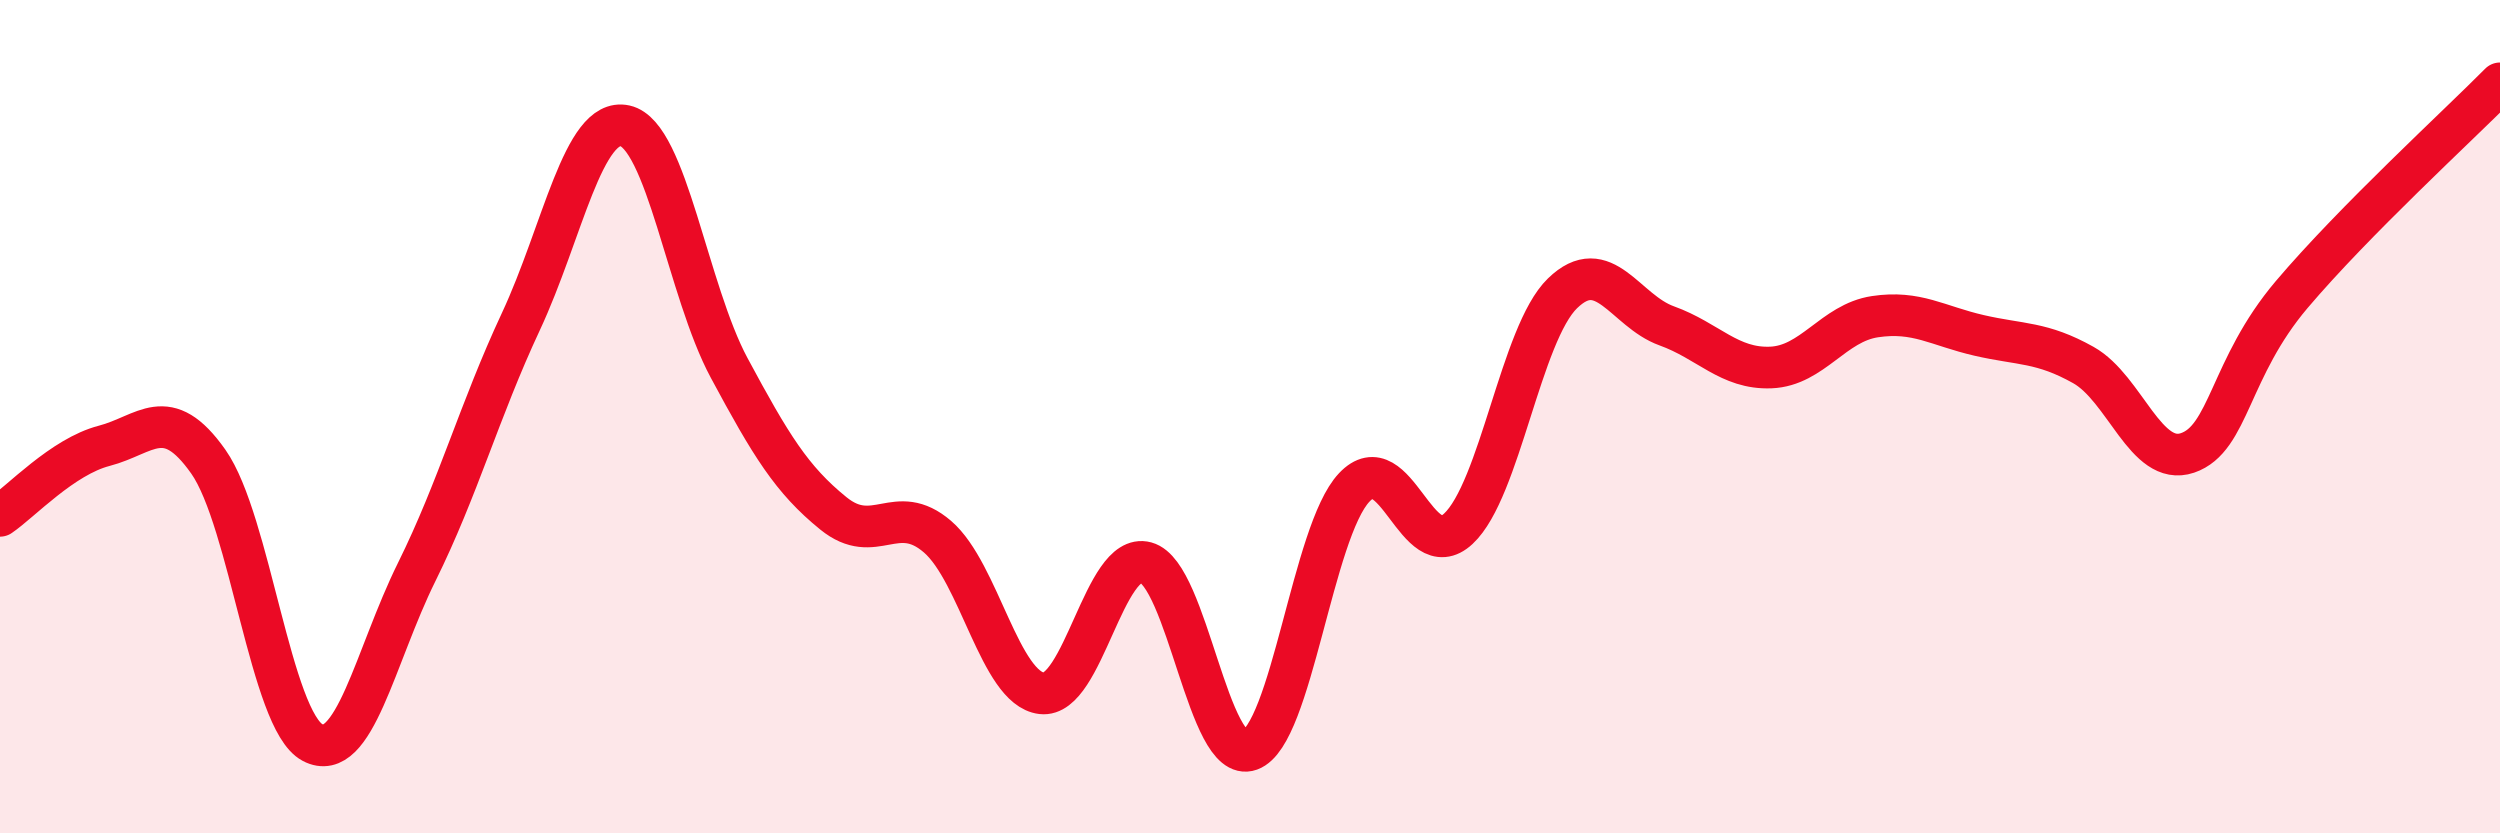
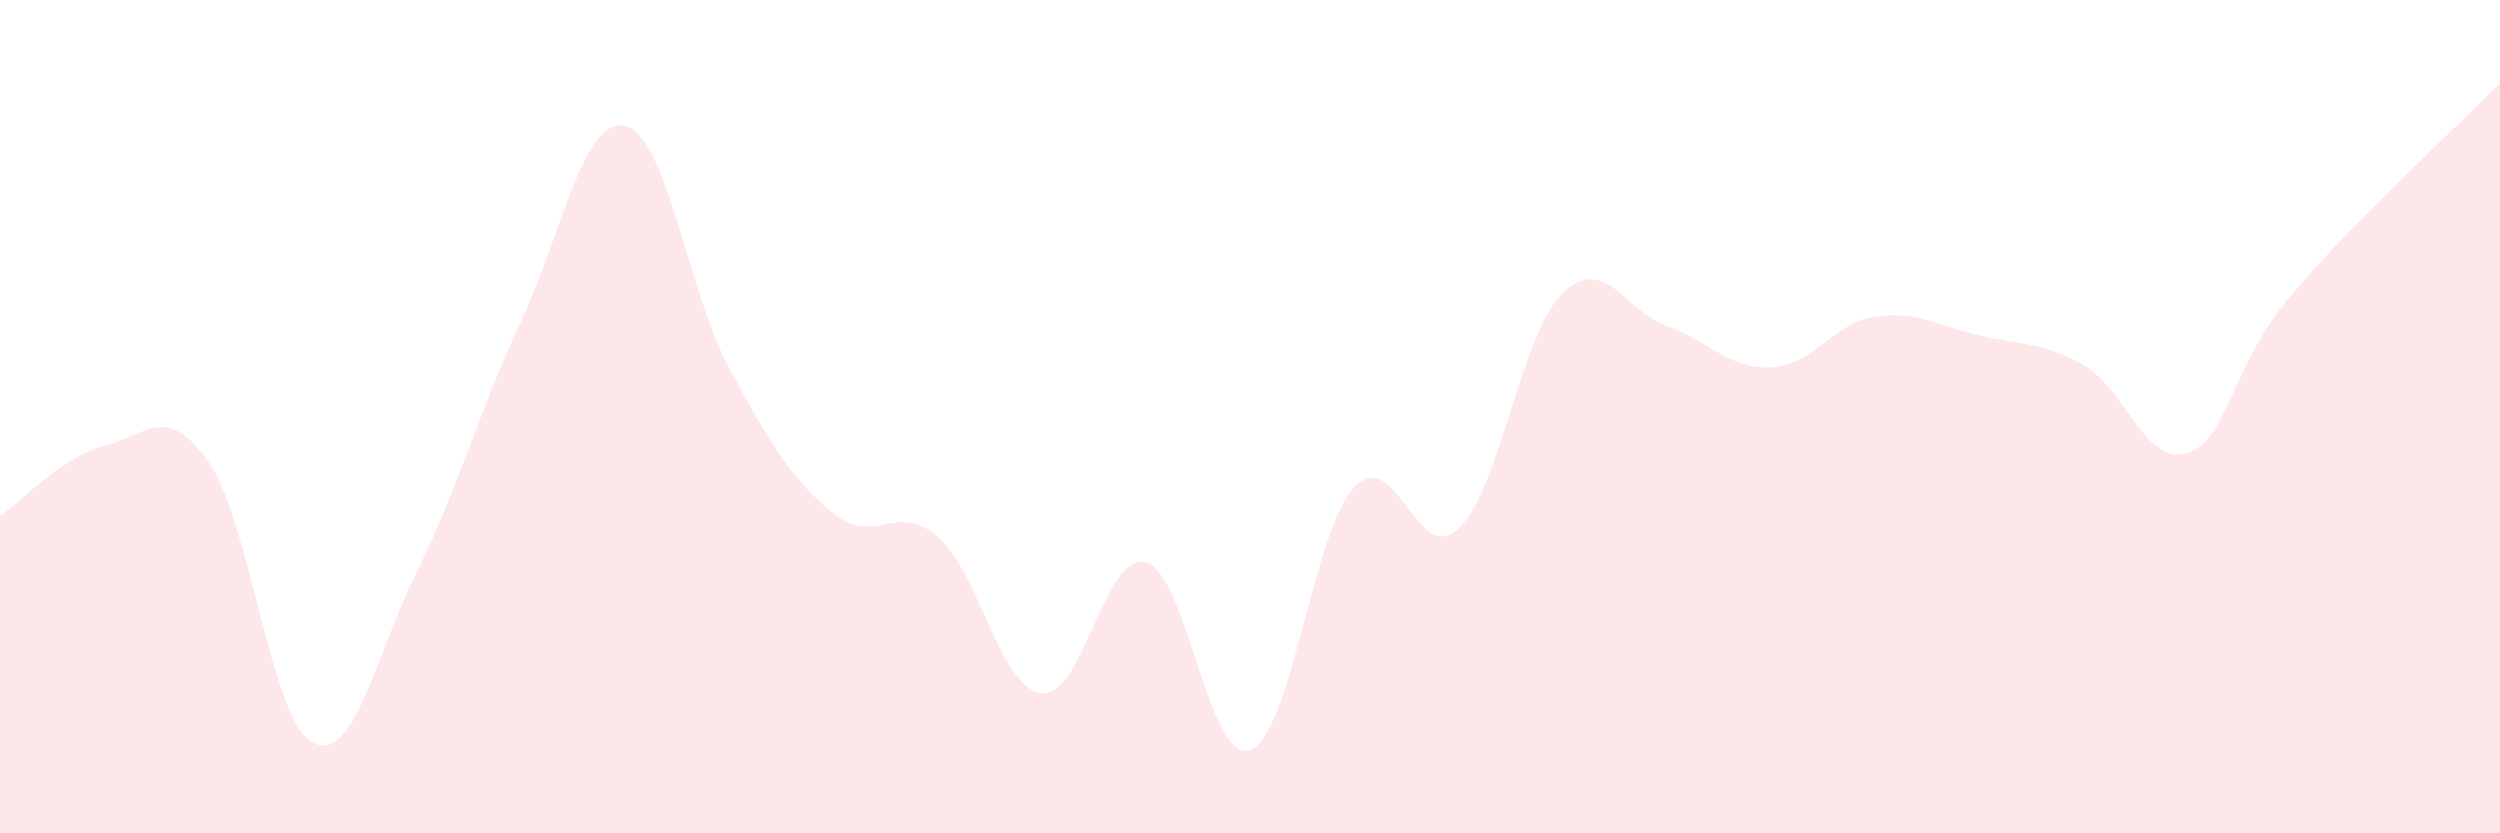
<svg xmlns="http://www.w3.org/2000/svg" width="60" height="20" viewBox="0 0 60 20">
  <path d="M 0,12.38 C 0.5,12.04 1.5,10.96 2.5,10.7 C 3.5,10.44 4,9.66 5,11.08 C 6,12.5 6.5,17.29 7.5,17.82 C 8.5,18.35 9,15.75 10,13.73 C 11,11.71 11.5,9.86 12.5,7.72 C 13.5,5.58 14,2.8 15,3.02 C 16,3.24 16.5,6.97 17.5,8.83 C 18.5,10.69 19,11.51 20,12.32 C 21,13.13 21.5,12.02 22.5,12.88 C 23.5,13.74 24,16.52 25,16.64 C 26,16.76 26.5,13.23 27.5,13.5 C 28.5,13.77 29,18.36 30,18 C 31,17.64 31.5,12.76 32.5,11.7 C 33.5,10.64 34,13.62 35,12.69 C 36,11.76 36.5,8.01 37.5,7.04 C 38.5,6.07 39,7.46 40,7.82 C 41,8.18 41.5,8.86 42.5,8.82 C 43.5,8.78 44,7.75 45,7.6 C 46,7.45 46.5,7.82 47.5,8.05 C 48.5,8.28 49,8.2 50,8.76 C 51,9.32 51.5,11.21 52.5,10.87 C 53.5,10.53 53.5,8.84 55,7.07 C 56.5,5.3 59,3.01 60,2L60 20L0 20Z" fill="#EB0A25" opacity="0.1" stroke-linecap="round" stroke-linejoin="round" />
-   <path d="M 0,12.38 C 0.5,12.04 1.5,10.96 2.5,10.7 C 3.5,10.44 4,9.66 5,11.08 C 6,12.5 6.5,17.29 7.5,17.82 C 8.5,18.35 9,15.75 10,13.73 C 11,11.71 11.5,9.86 12.5,7.72 C 13.5,5.58 14,2.8 15,3.02 C 16,3.24 16.5,6.97 17.5,8.83 C 18.5,10.69 19,11.51 20,12.32 C 21,13.13 21.5,12.02 22.5,12.88 C 23.5,13.74 24,16.52 25,16.64 C 26,16.76 26.5,13.23 27.5,13.5 C 28.5,13.77 29,18.36 30,18 C 31,17.64 31.5,12.76 32.5,11.7 C 33.5,10.64 34,13.62 35,12.69 C 36,11.76 36.5,8.01 37.5,7.04 C 38.5,6.07 39,7.46 40,7.82 C 41,8.18 41.5,8.86 42.5,8.82 C 43.5,8.78 44,7.75 45,7.6 C 46,7.45 46.5,7.82 47.5,8.05 C 48.5,8.28 49,8.2 50,8.76 C 51,9.32 51.5,11.21 52.5,10.87 C 53.5,10.53 53.5,8.84 55,7.07 C 56.5,5.3 59,3.01 60,2" stroke="#EB0A25" stroke-width="1" fill="none" stroke-linecap="round" stroke-linejoin="round" />
</svg>